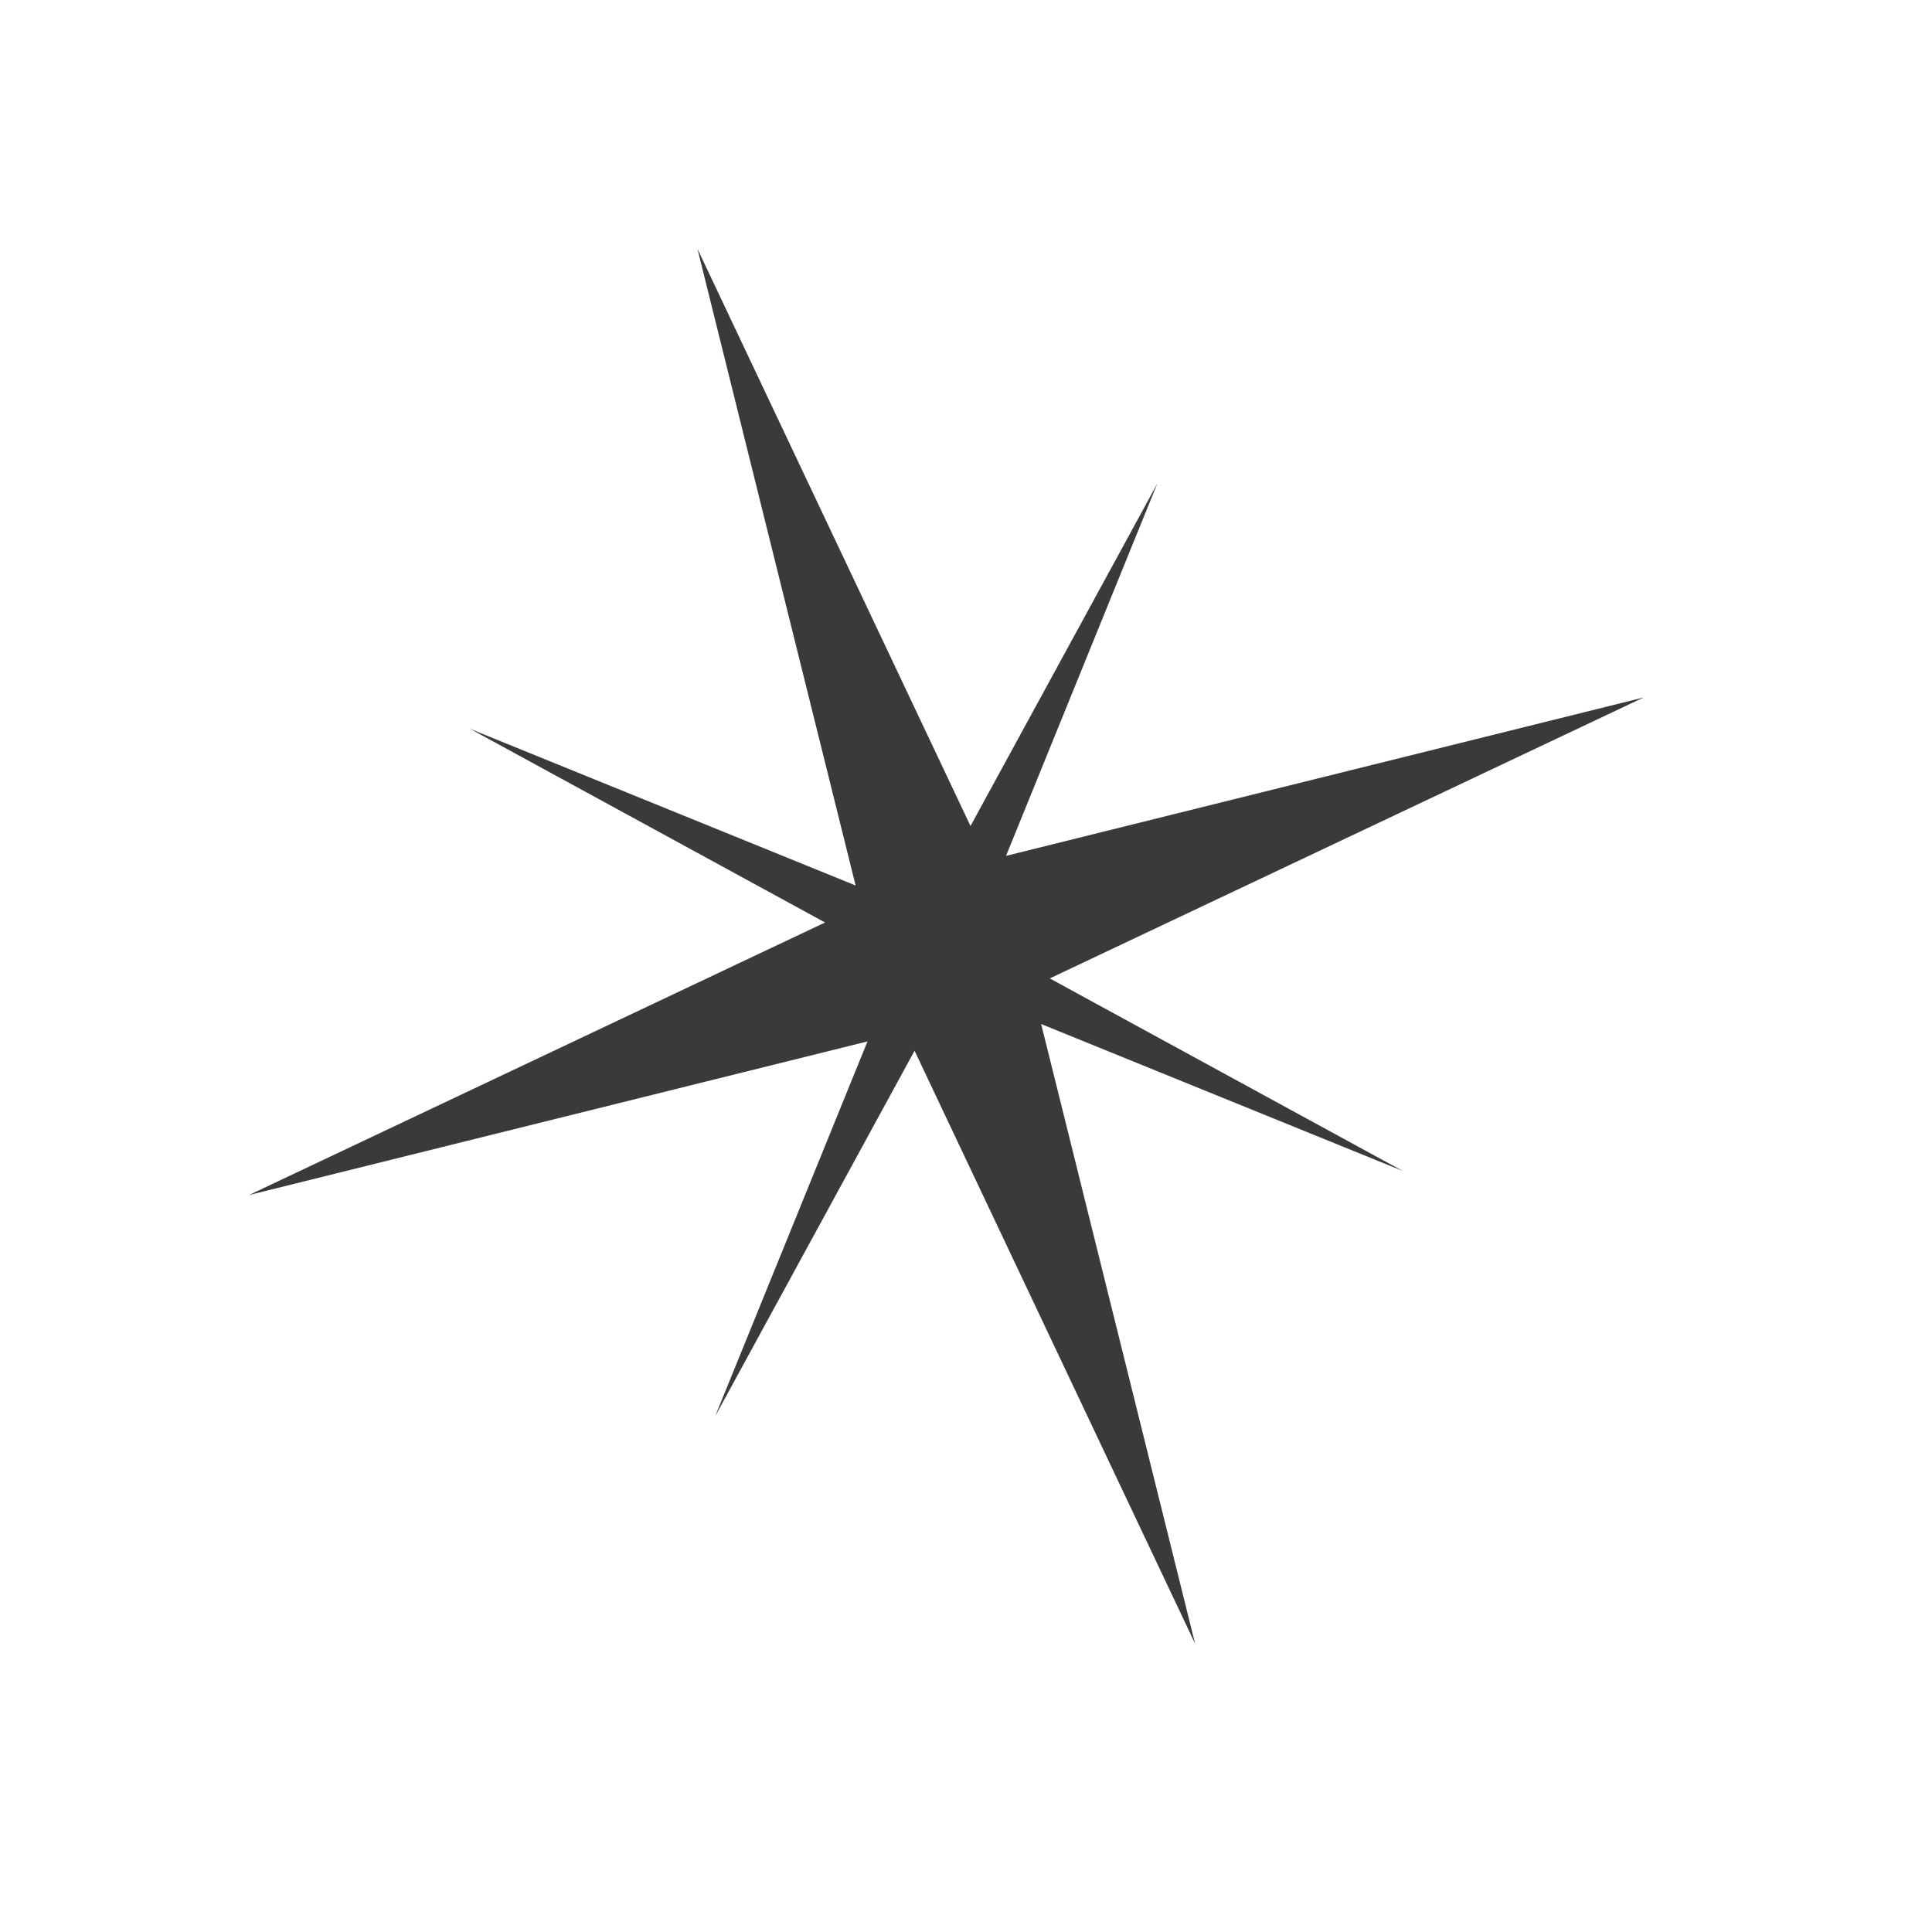
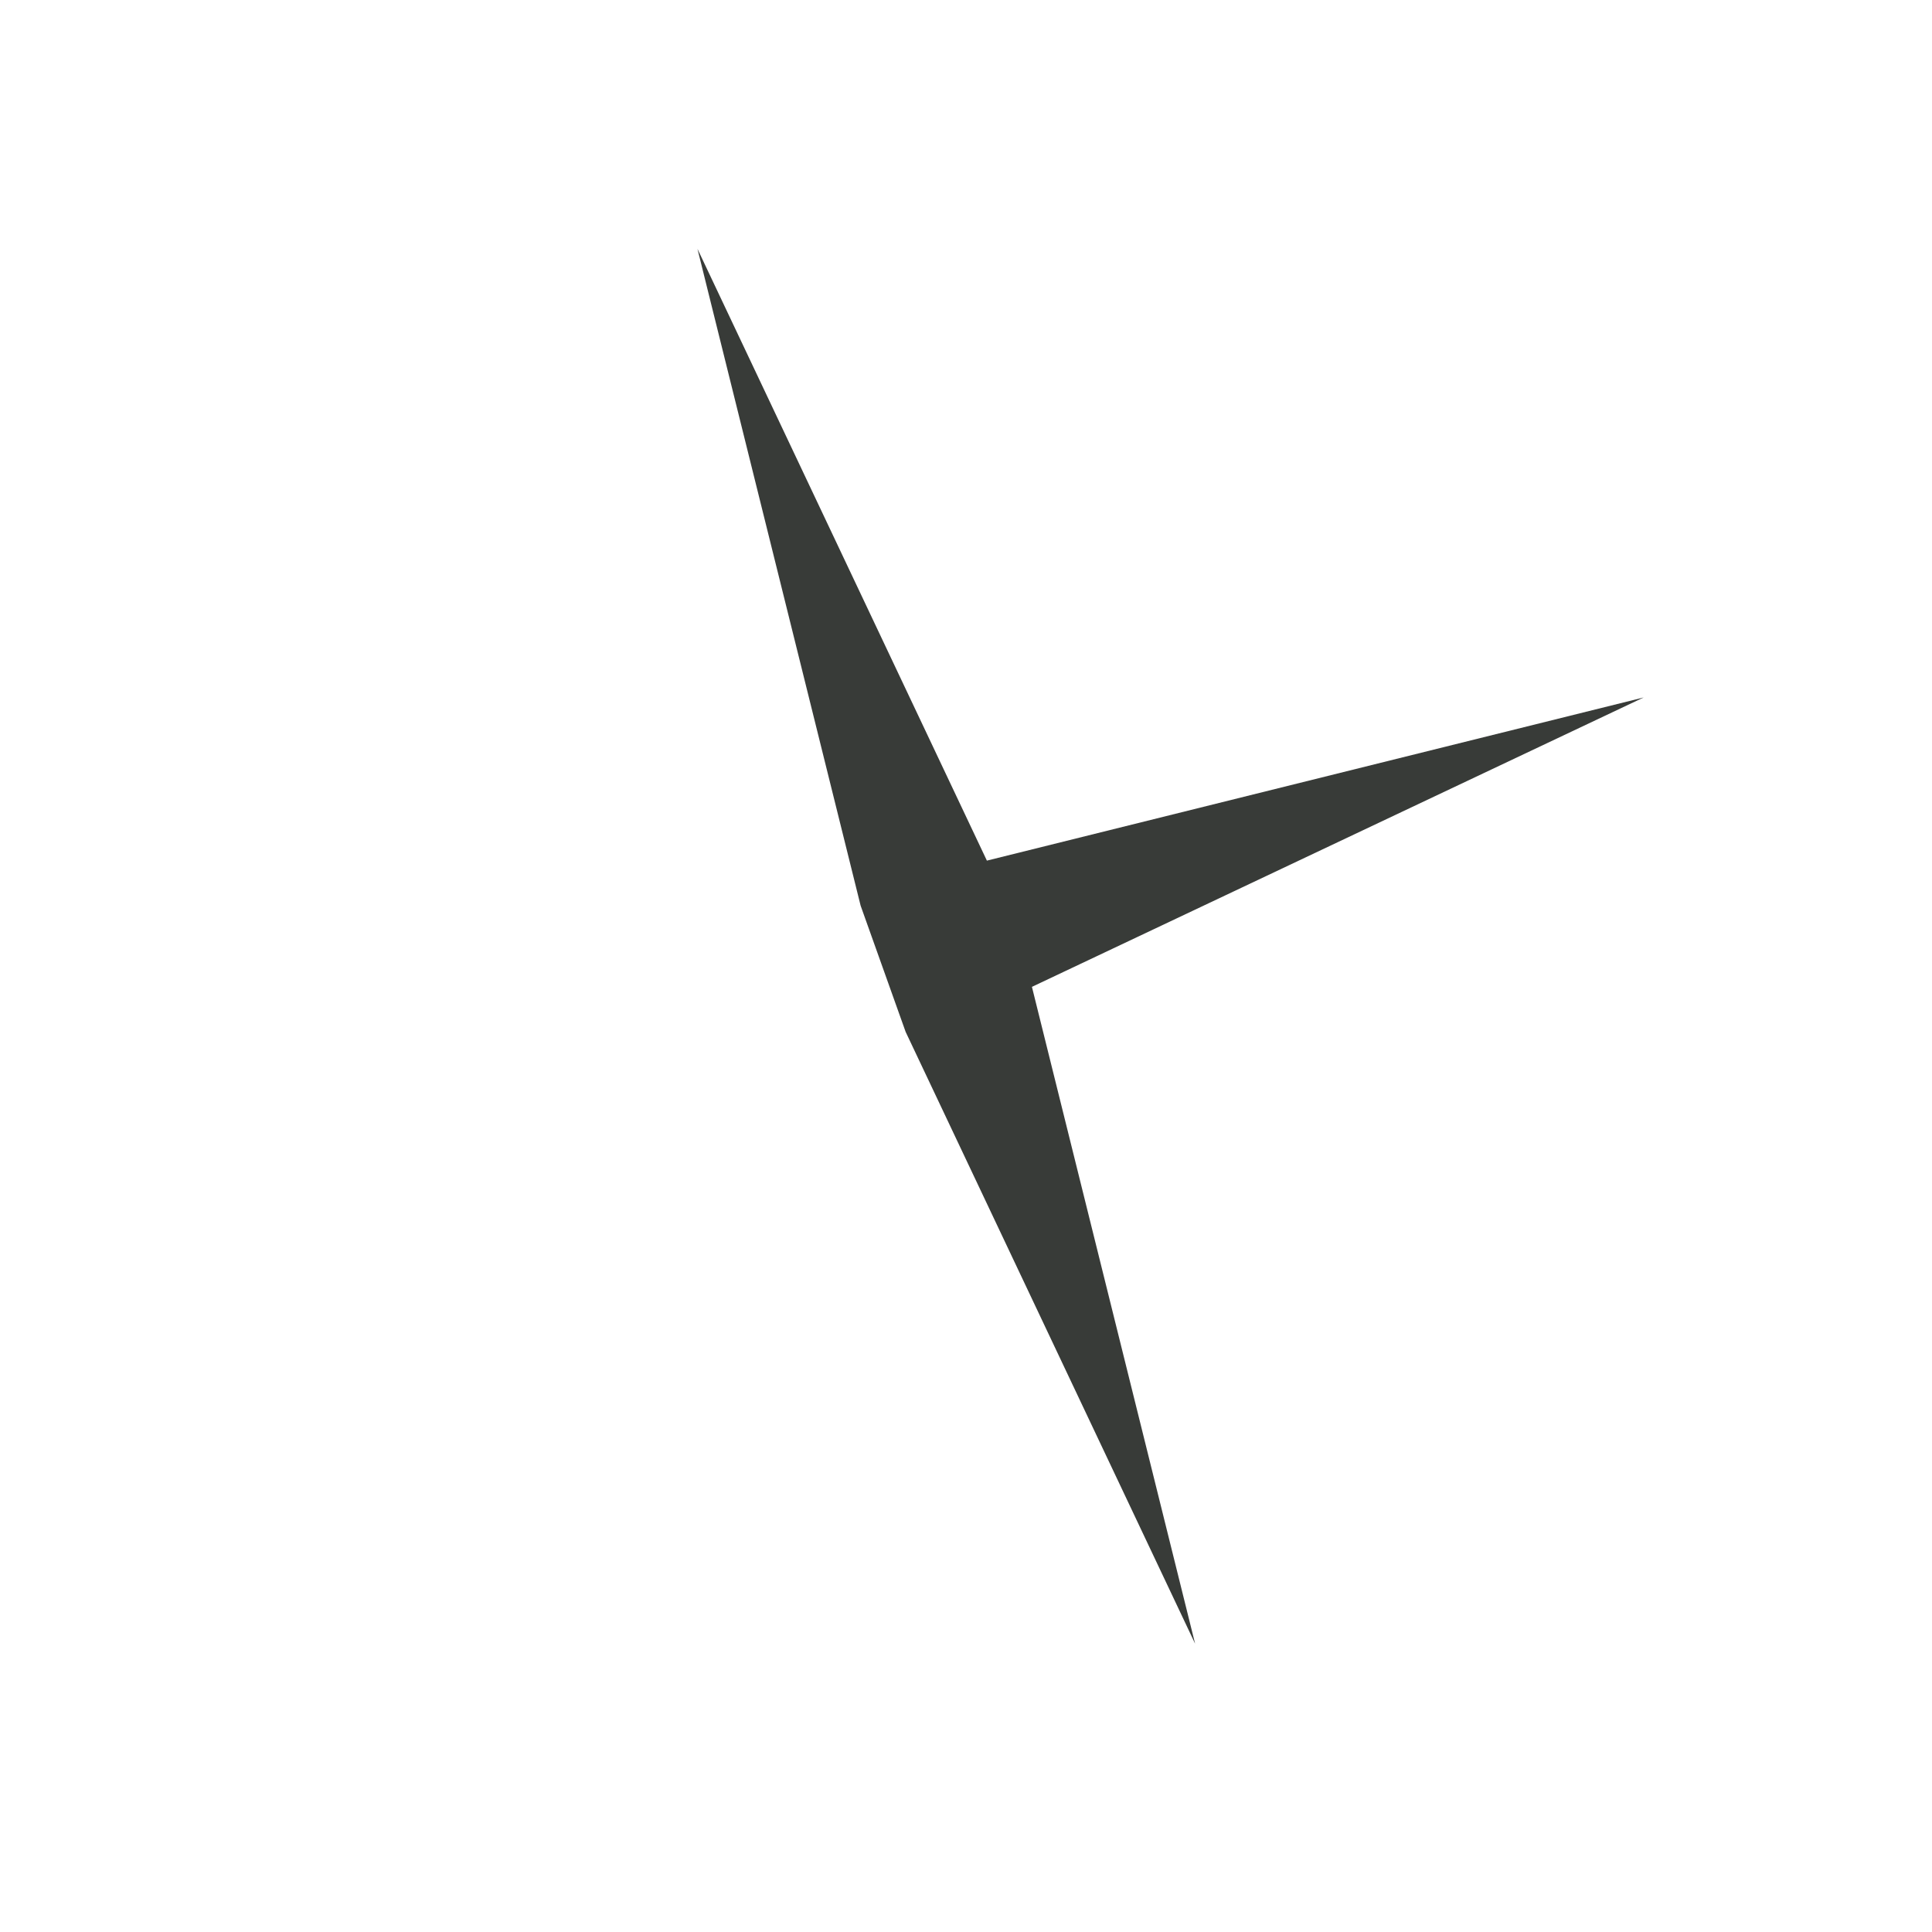
<svg xmlns="http://www.w3.org/2000/svg" width="48" height="48" viewBox="0 0 48 48" fill="none">
-   <path d="M17.328 6.182L24.519 21.382L40.837 17.328L25.638 24.518L29.692 40.837L22.501 25.638L6.182 29.692L21.382 22.501L17.328 6.182Z" fill="#383B38" />
-   <path d="M11.675 18.106L22.934 22.681L28.754 12.012L24.179 23.271L34.848 29.091L23.589 24.516L17.769 35.185L22.344 23.926L11.675 18.106Z" fill="#383B38" />
+   <path d="M17.328 6.182L24.519 21.382L40.837 17.328L25.638 24.518L29.692 40.837L22.501 25.638L21.382 22.501L17.328 6.182Z" fill="#383B38" />
</svg>